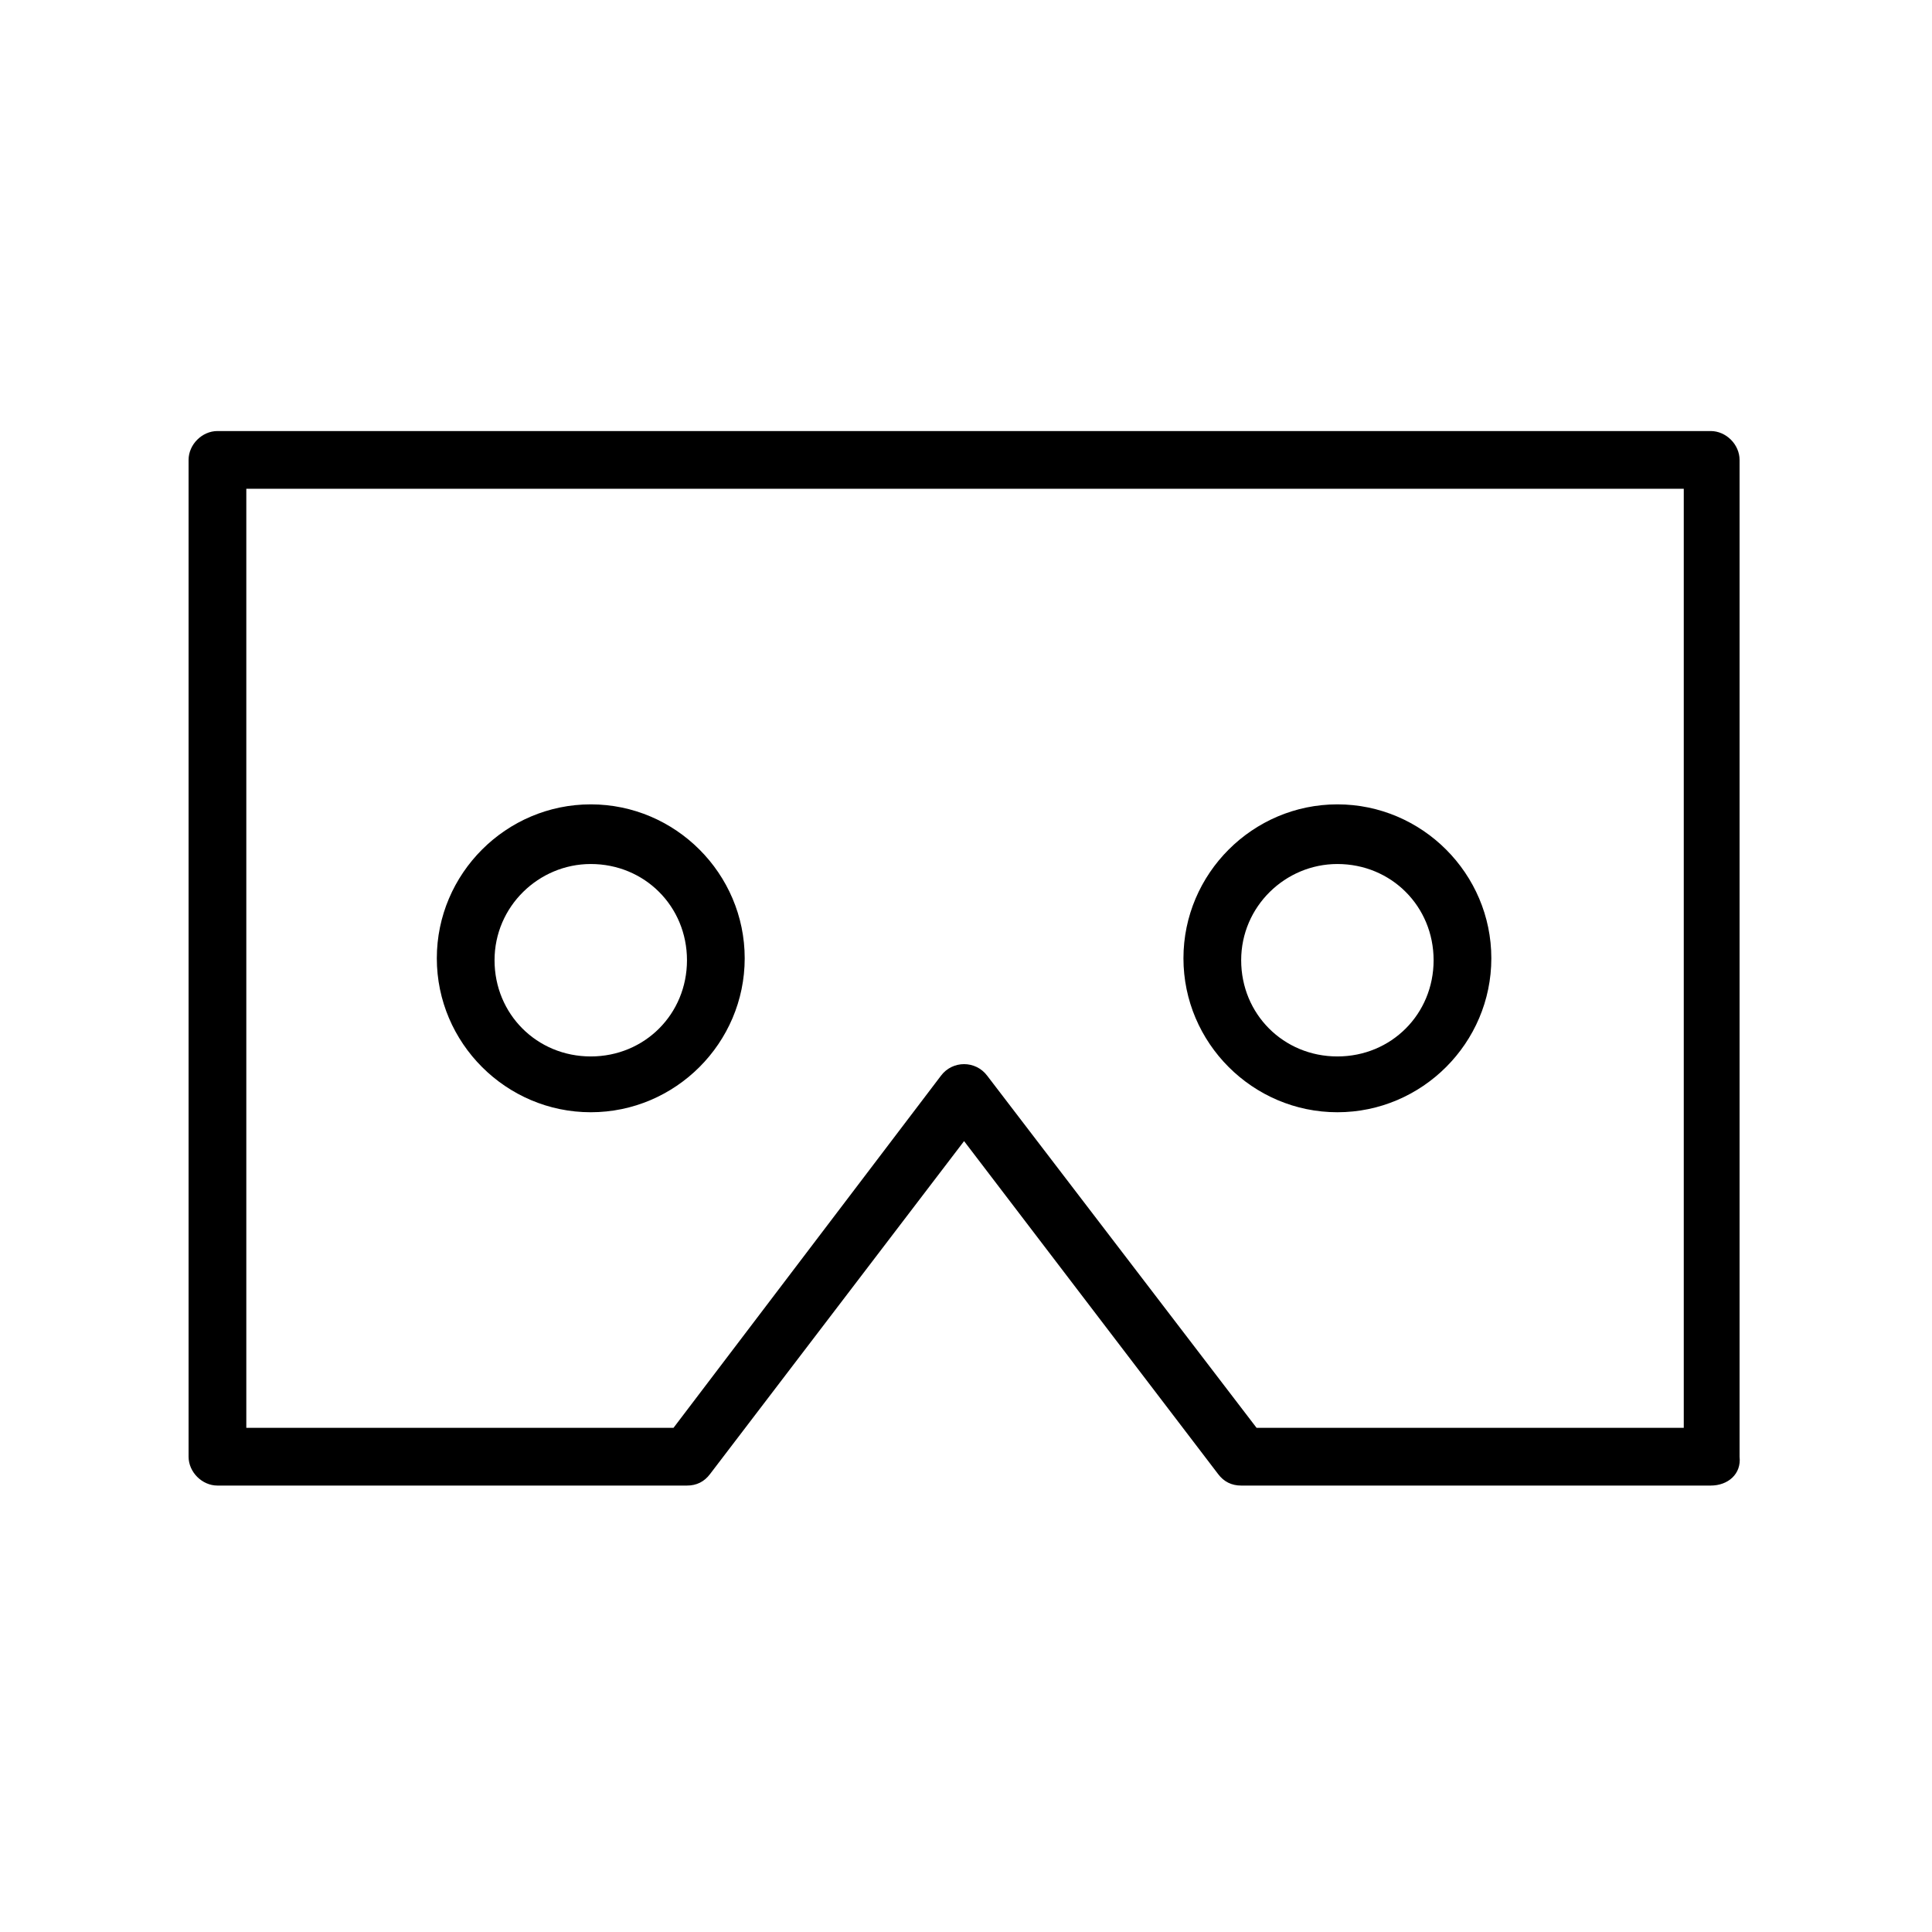
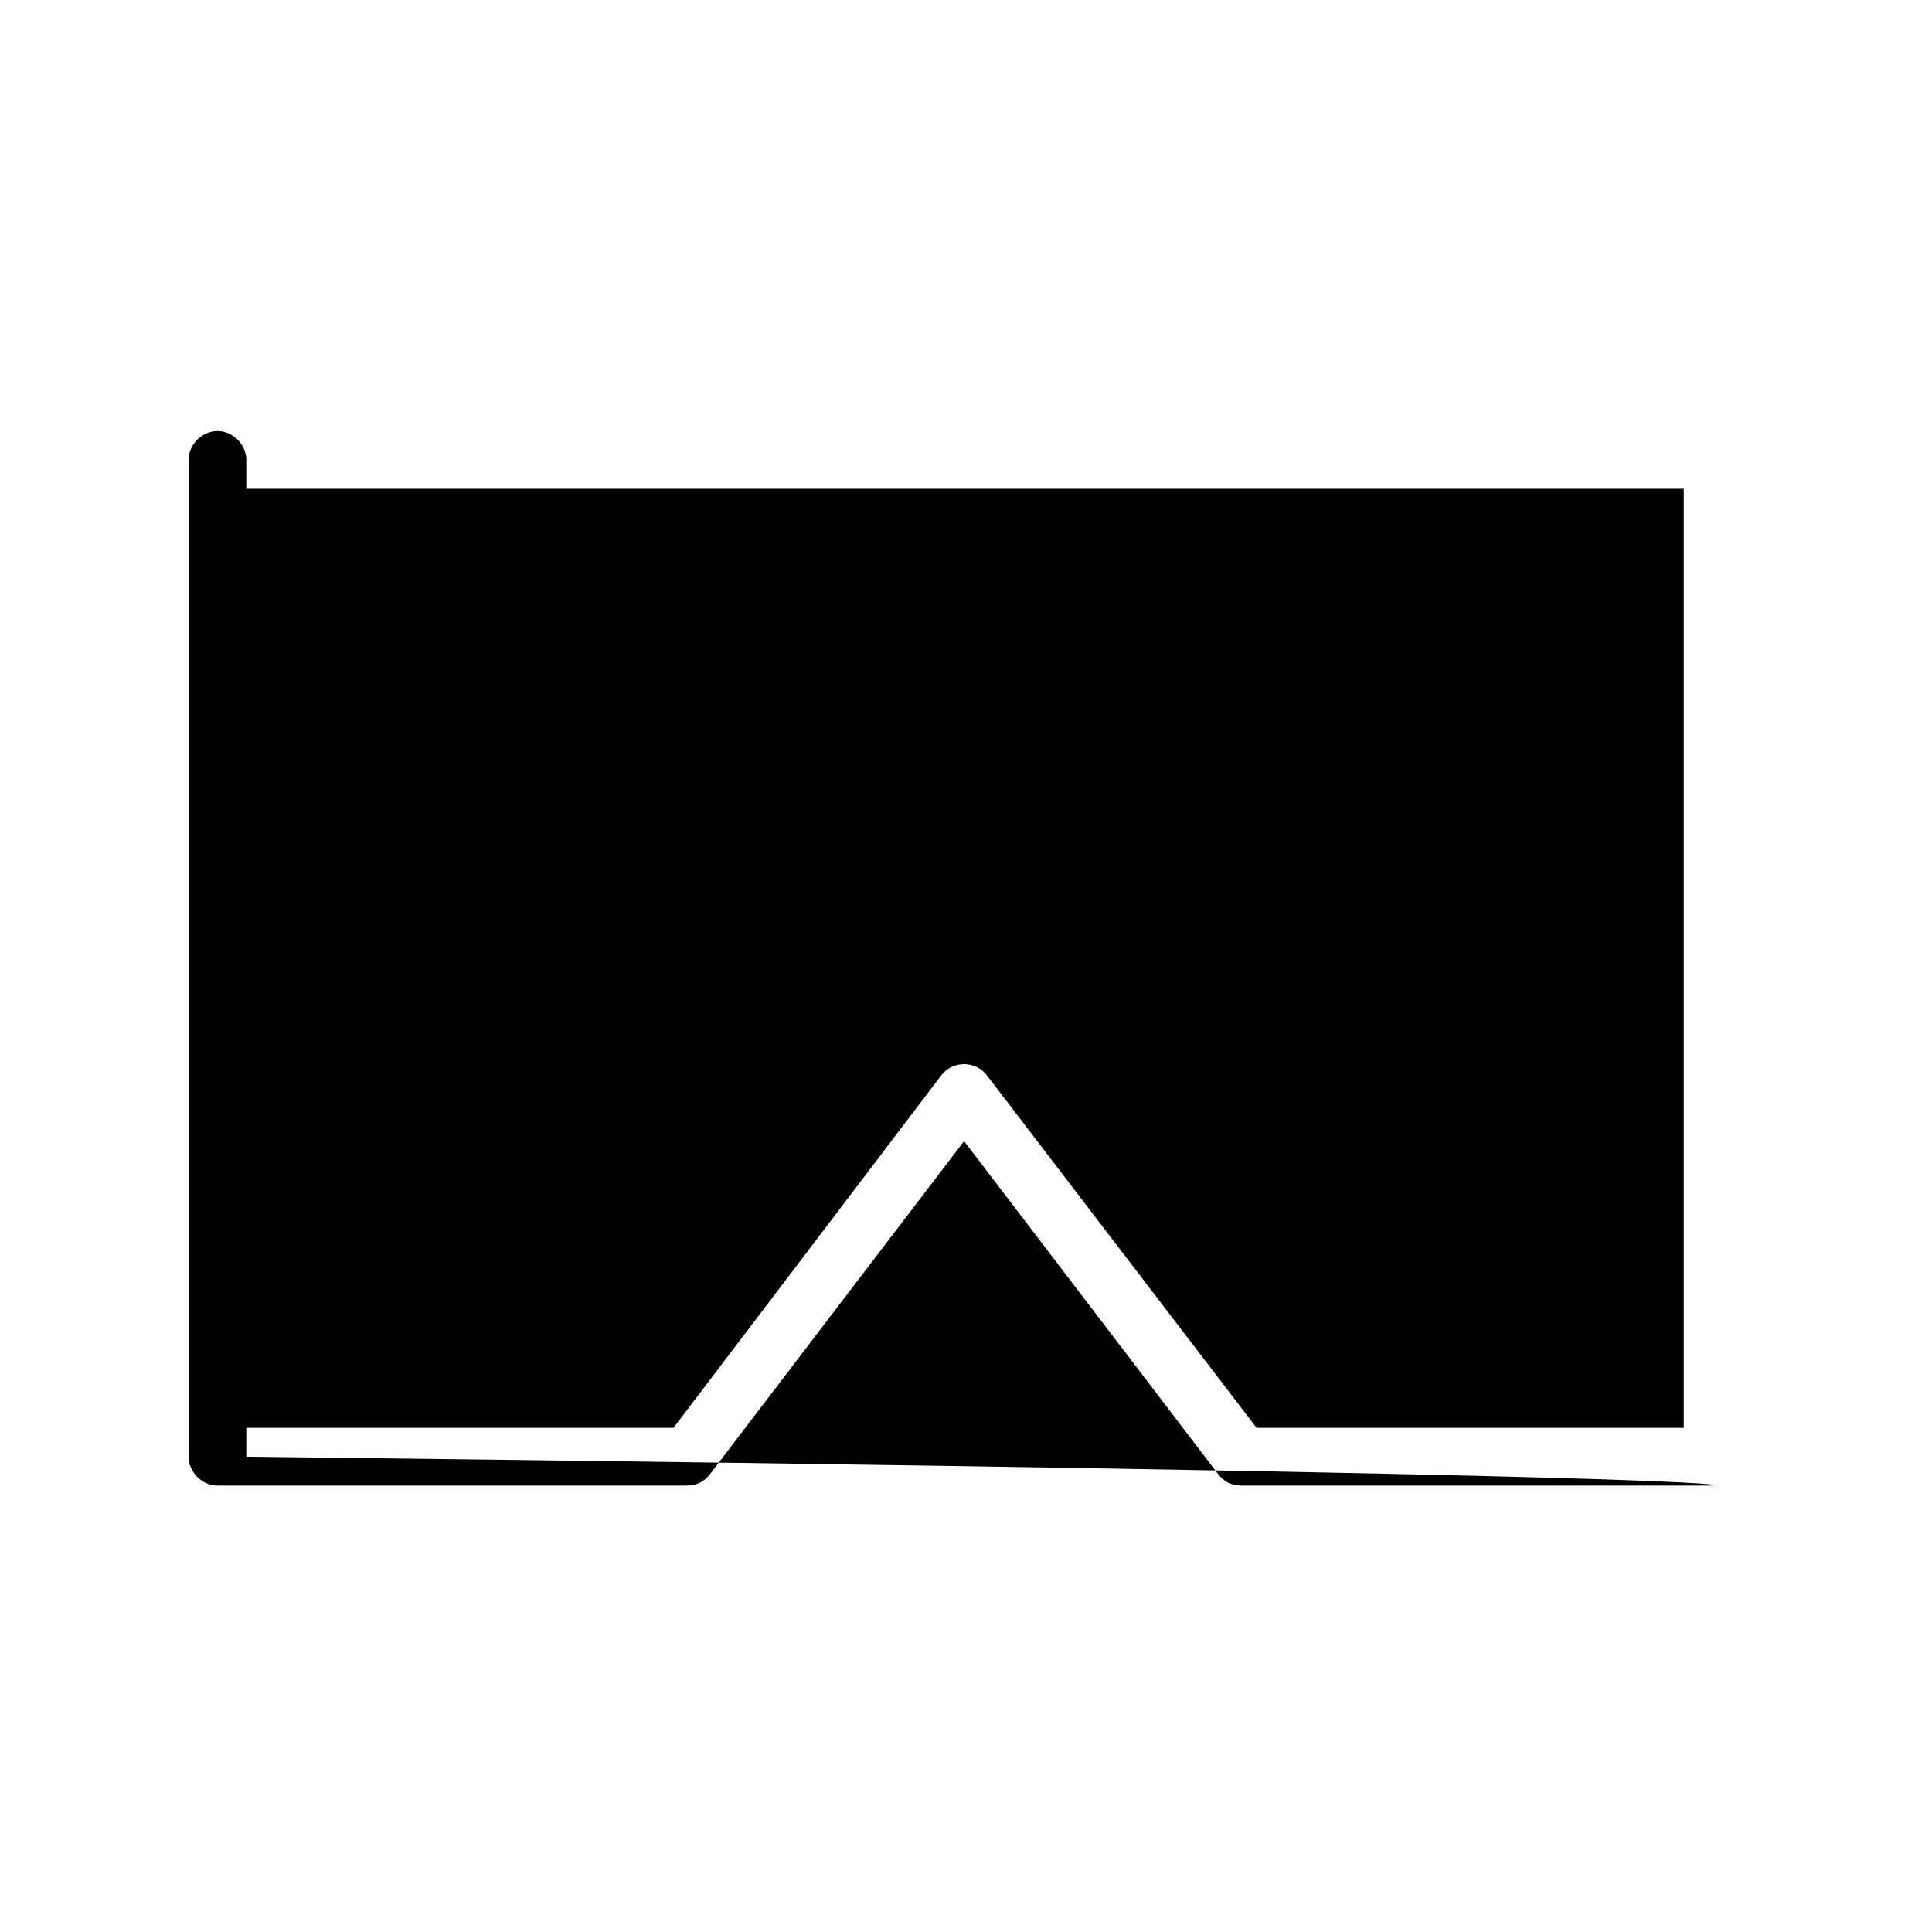
<svg xmlns="http://www.w3.org/2000/svg" id="Layer_1" x="0px" y="0px" viewBox="0 0 100.4 100.4" style="enable-background:new 0 0 100.4 100.4;" xml:space="preserve">
  <g>
-     <path d="M88.9,77.2H64.5c-0.5,0-0.9-0.2-1.2-0.6L50.1,59.3L36.9,76.6c-0.3,0.4-0.7,0.6-1.2,0.6H11.3c-0.8,0-1.5-0.7-1.5-1.5V23.9 c0-0.8,0.7-1.5,1.5-1.5h77.6c0.8,0,1.5,0.7,1.5,1.5v51.8C90.5,76.6,89.8,77.2,88.9,77.2z M65.3,74.2h22.2V25.4H12.8v48.8H35 l13.9-18.3c0.6-0.8,1.8-0.8,2.4,0L65.3,74.2z" />
+     <path d="M88.9,77.2H64.5c-0.5,0-0.9-0.2-1.2-0.6L50.1,59.3L36.9,76.6c-0.3,0.4-0.7,0.6-1.2,0.6H11.3c-0.8,0-1.5-0.7-1.5-1.5V23.9 c0-0.8,0.7-1.5,1.5-1.5c0.8,0,1.5,0.7,1.5,1.5v51.8C90.5,76.6,89.8,77.2,88.9,77.2z M65.3,74.2h22.2V25.4H12.8v48.8H35 l13.9-18.3c0.6-0.8,1.8-0.8,2.4,0L65.3,74.2z" />
    <g>
-       <path d="M30.7,57.8c-4.4,0-8-3.6-8-8s3.6-8,8-8s8,3.6,8,8S35.1,57.8,30.7,57.8z M30.7,44.9c-2.7,0-5,2.2-5,5s2.2,5,5,5s5-2.2,5-5 S33.5,44.9,30.7,44.9z" />
-       <path d="M69.5,57.8c-4.4,0-8-3.6-8-8s3.6-8,8-8s8,3.6,8,8S73.9,57.8,69.5,57.8z M69.5,44.9c-2.7,0-5,2.2-5,5s2.2,5,5,5s5-2.2,5-5 S72.3,44.9,69.5,44.9z" />
-     </g>
+       </g>
  </g>
</svg>